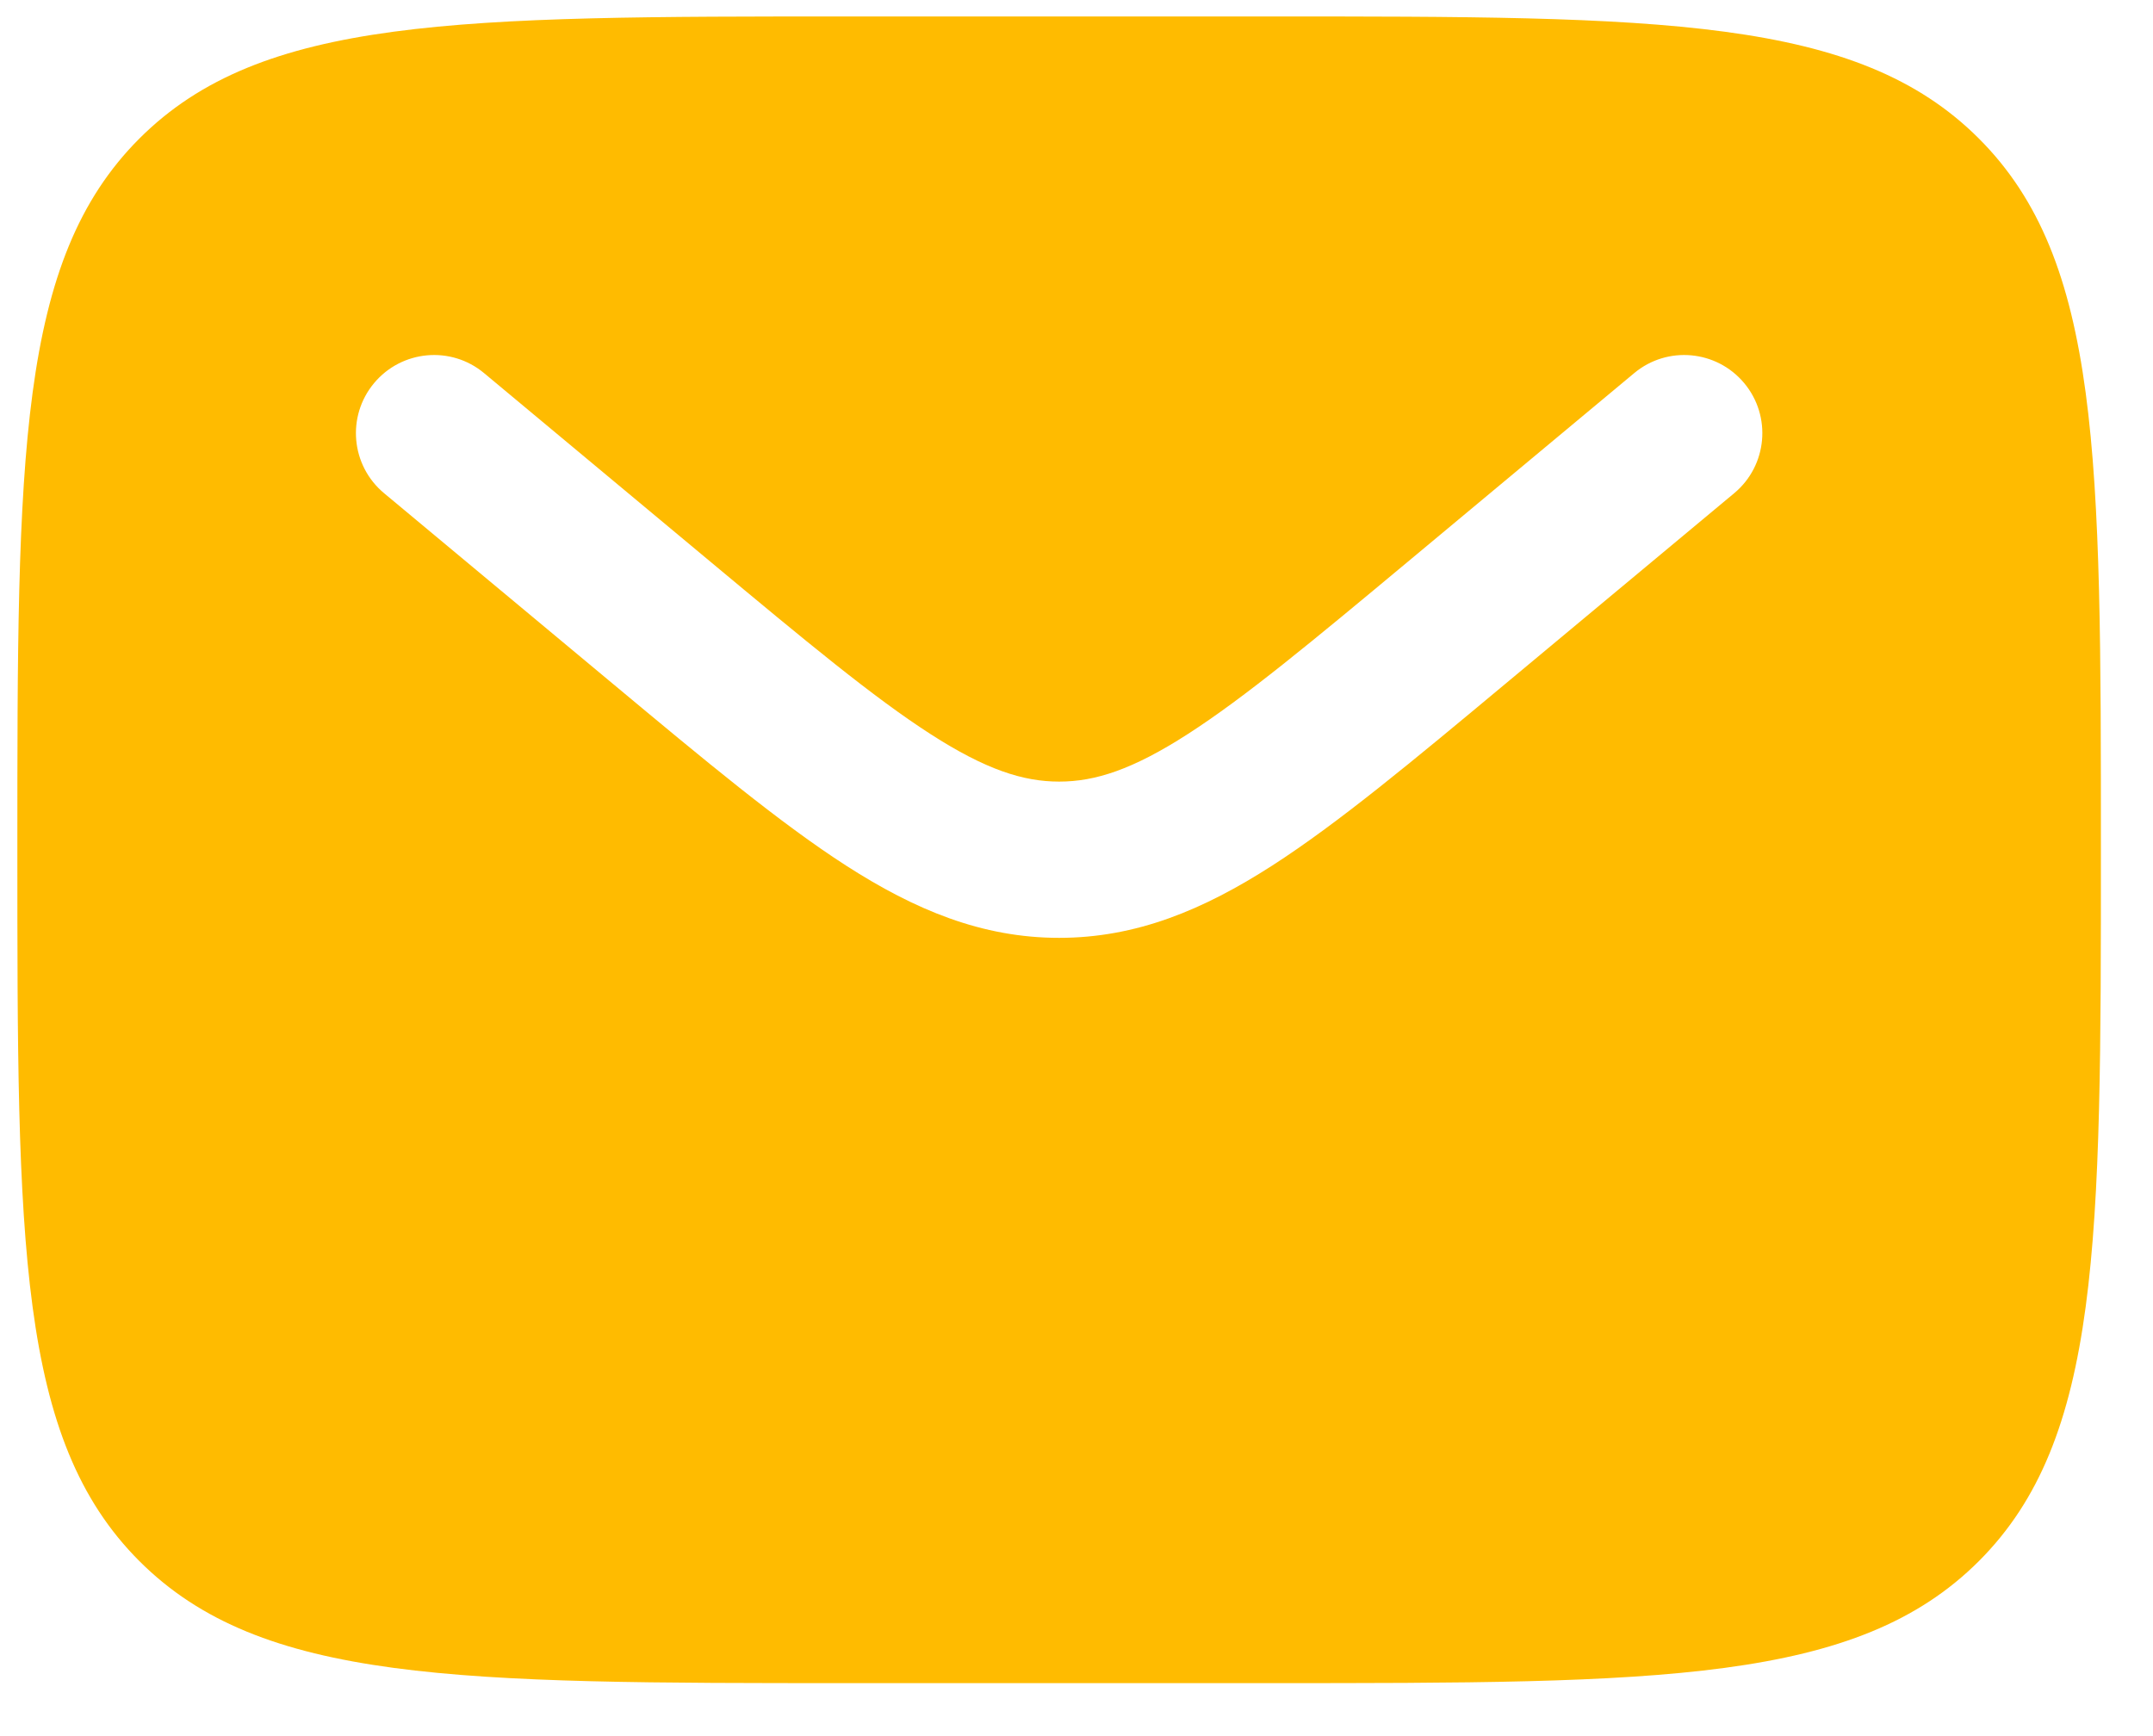
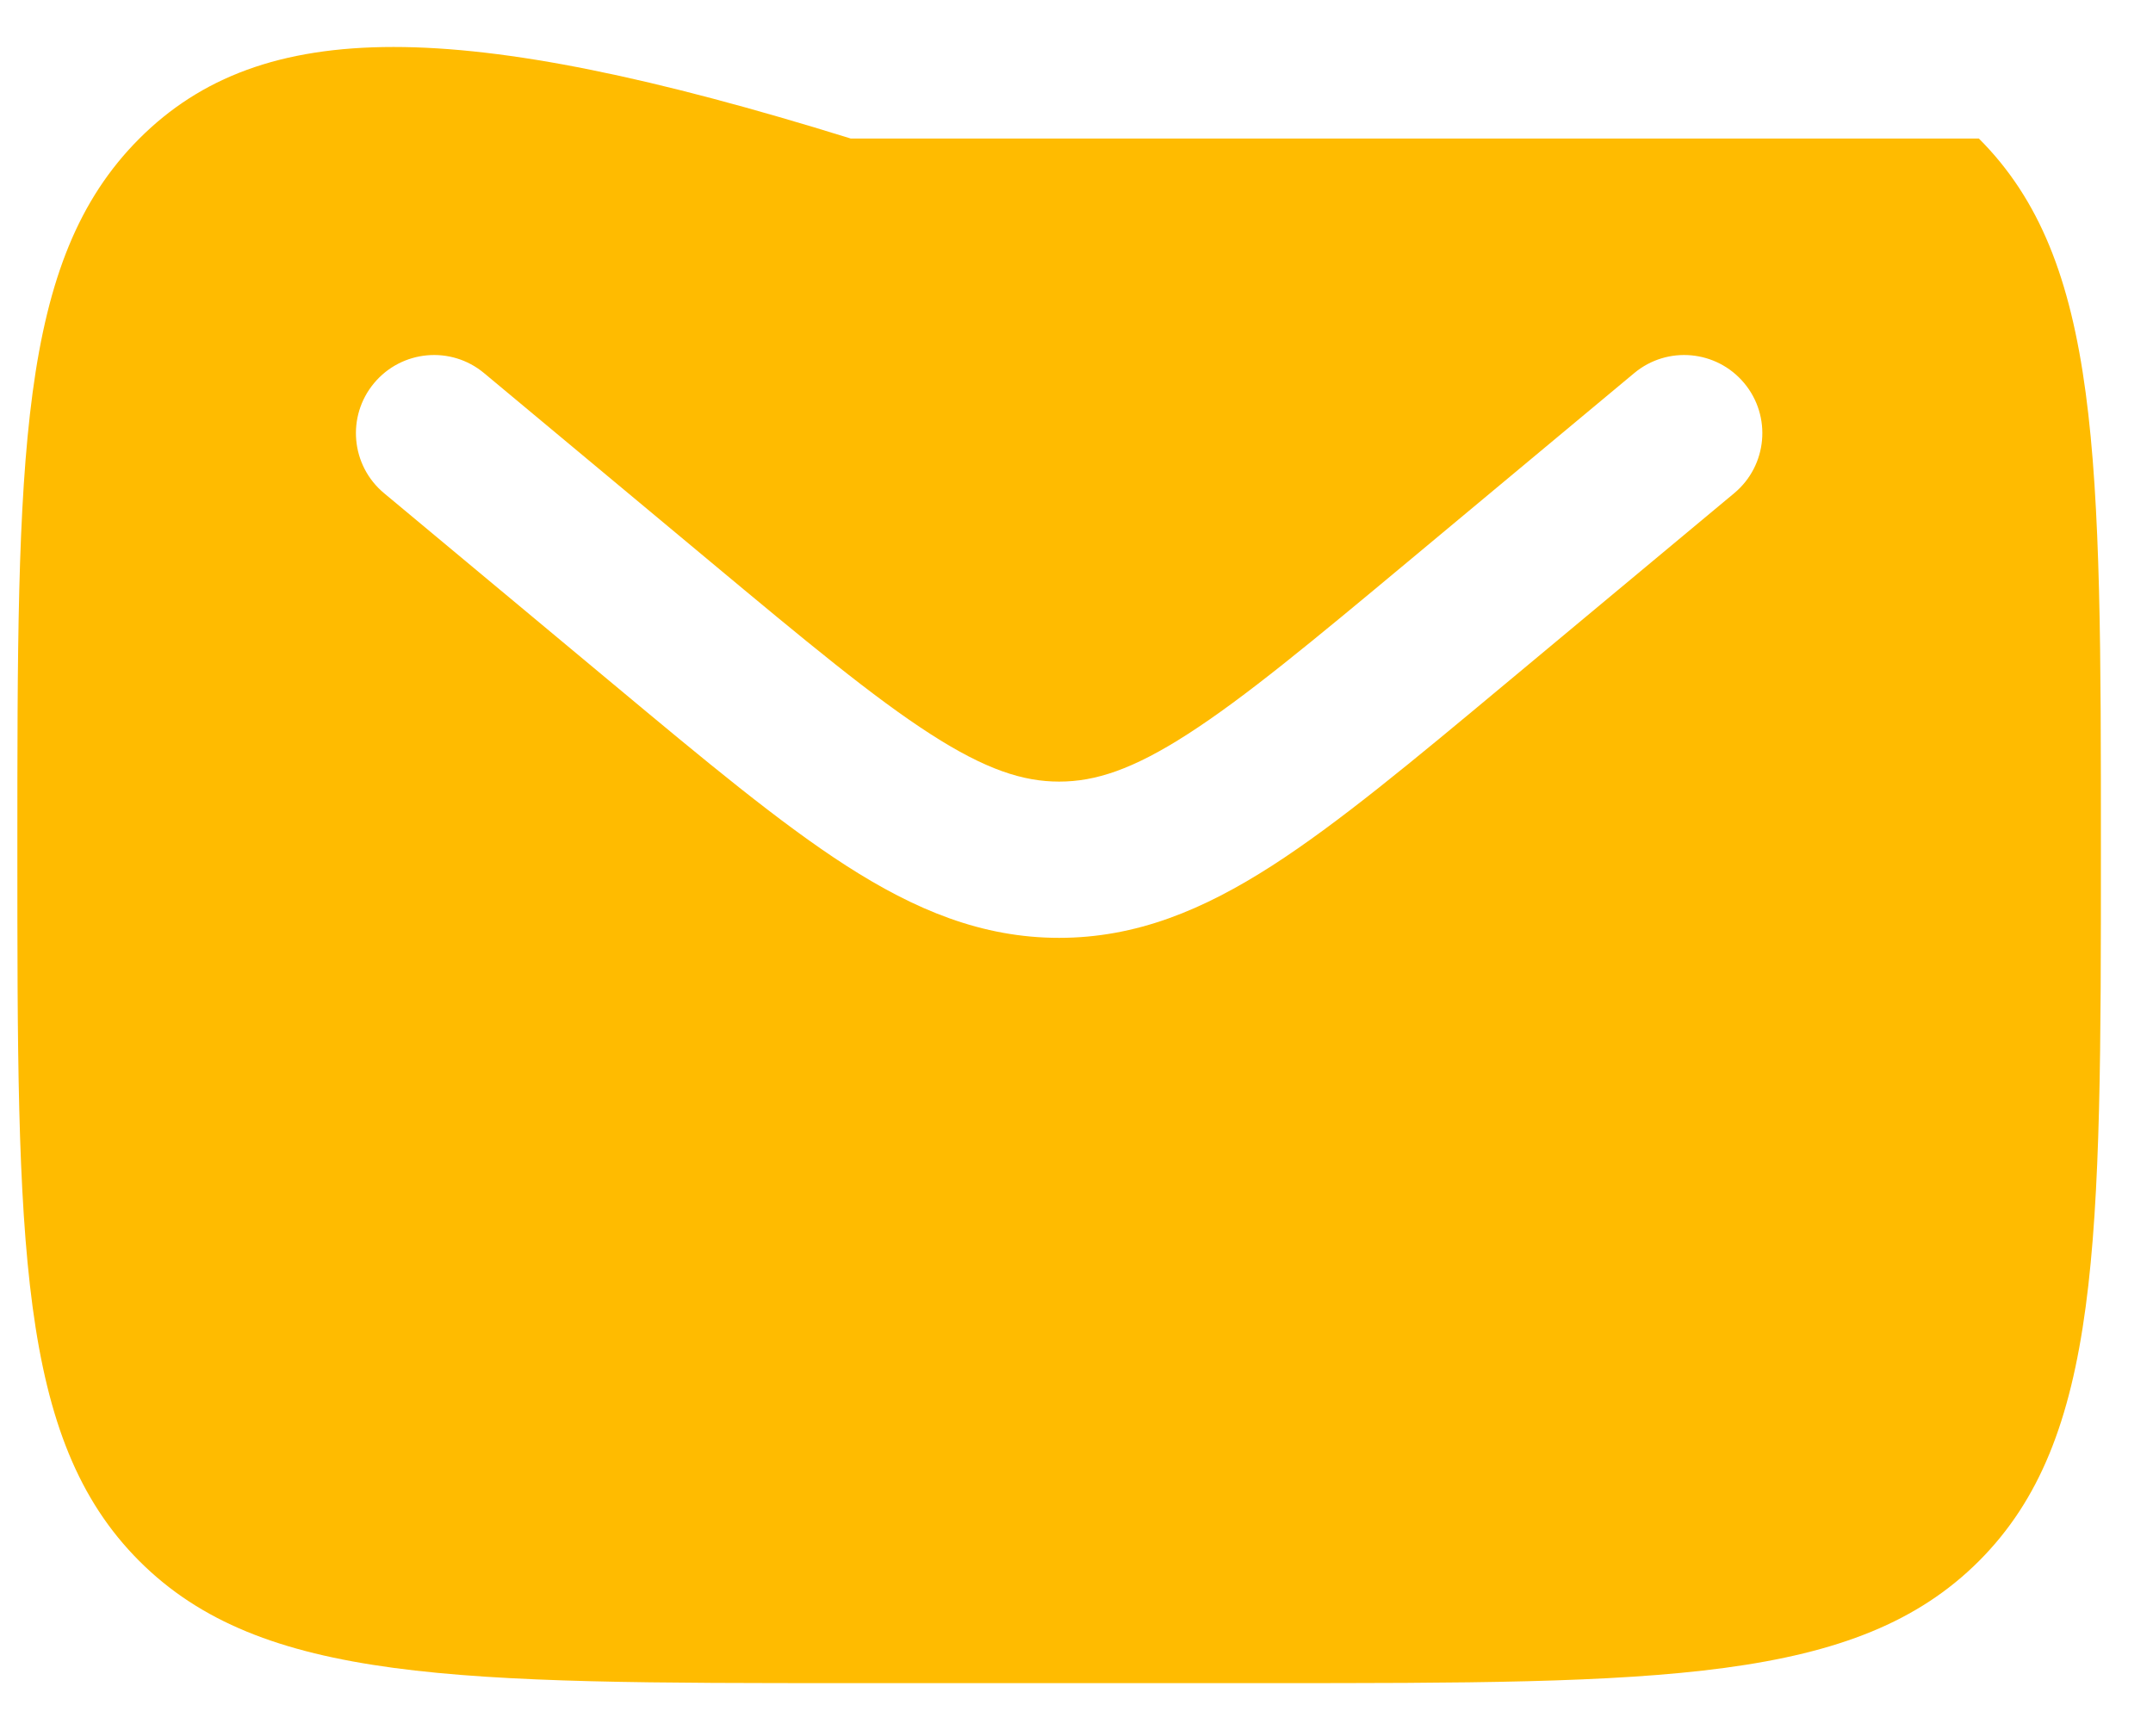
<svg xmlns="http://www.w3.org/2000/svg" width="31" height="25" viewBox="0 0 31 25" fill="none">
-   <path fill-rule="evenodd" clip-rule="evenodd" d="M2.007 1.995C0.25 3.752 0.25 6.58 0.25 12.237C0.25 17.894 0.25 20.723 2.007 22.48C3.765 24.237 6.593 24.237 12.25 24.237H18.25C23.907 24.237 26.735 24.237 28.493 22.48C30.25 20.723 30.25 17.894 30.25 12.237C30.25 6.58 30.25 3.752 28.493 1.995C26.735 0.237 23.907 0.237 18.25 0.237H12.25C6.593 0.237 3.765 0.237 2.007 1.995ZM25.114 5.517C25.512 5.994 25.448 6.704 24.97 7.102L21.675 9.847C20.346 10.955 19.268 11.853 18.317 12.465C17.326 13.102 16.362 13.505 15.25 13.505C14.138 13.505 13.174 13.102 12.183 12.465C11.232 11.853 10.154 10.955 8.825 9.847L5.53 7.102C5.052 6.704 4.988 5.994 5.386 5.517C5.784 5.04 6.493 4.975 6.97 5.373L10.209 8.072C11.608 9.238 12.58 10.045 13.4 10.572C14.194 11.083 14.732 11.255 15.25 11.255C15.768 11.255 16.306 11.083 17.1 10.572C17.92 10.045 18.892 9.238 20.291 8.072L23.53 5.373C24.007 4.975 24.716 5.04 25.114 5.517Z" fill="#FFBB00" />
+   <path fill-rule="evenodd" clip-rule="evenodd" d="M2.007 1.995C0.25 3.752 0.25 6.58 0.25 12.237C0.25 17.894 0.25 20.723 2.007 22.48C3.765 24.237 6.593 24.237 12.25 24.237H18.25C23.907 24.237 26.735 24.237 28.493 22.48C30.25 20.723 30.25 17.894 30.25 12.237C30.25 6.58 30.25 3.752 28.493 1.995H12.25C6.593 0.237 3.765 0.237 2.007 1.995ZM25.114 5.517C25.512 5.994 25.448 6.704 24.97 7.102L21.675 9.847C20.346 10.955 19.268 11.853 18.317 12.465C17.326 13.102 16.362 13.505 15.25 13.505C14.138 13.505 13.174 13.102 12.183 12.465C11.232 11.853 10.154 10.955 8.825 9.847L5.53 7.102C5.052 6.704 4.988 5.994 5.386 5.517C5.784 5.04 6.493 4.975 6.97 5.373L10.209 8.072C11.608 9.238 12.58 10.045 13.4 10.572C14.194 11.083 14.732 11.255 15.25 11.255C15.768 11.255 16.306 11.083 17.1 10.572C17.92 10.045 18.892 9.238 20.291 8.072L23.53 5.373C24.007 4.975 24.716 5.04 25.114 5.517Z" fill="#FFBB00" />
</svg>